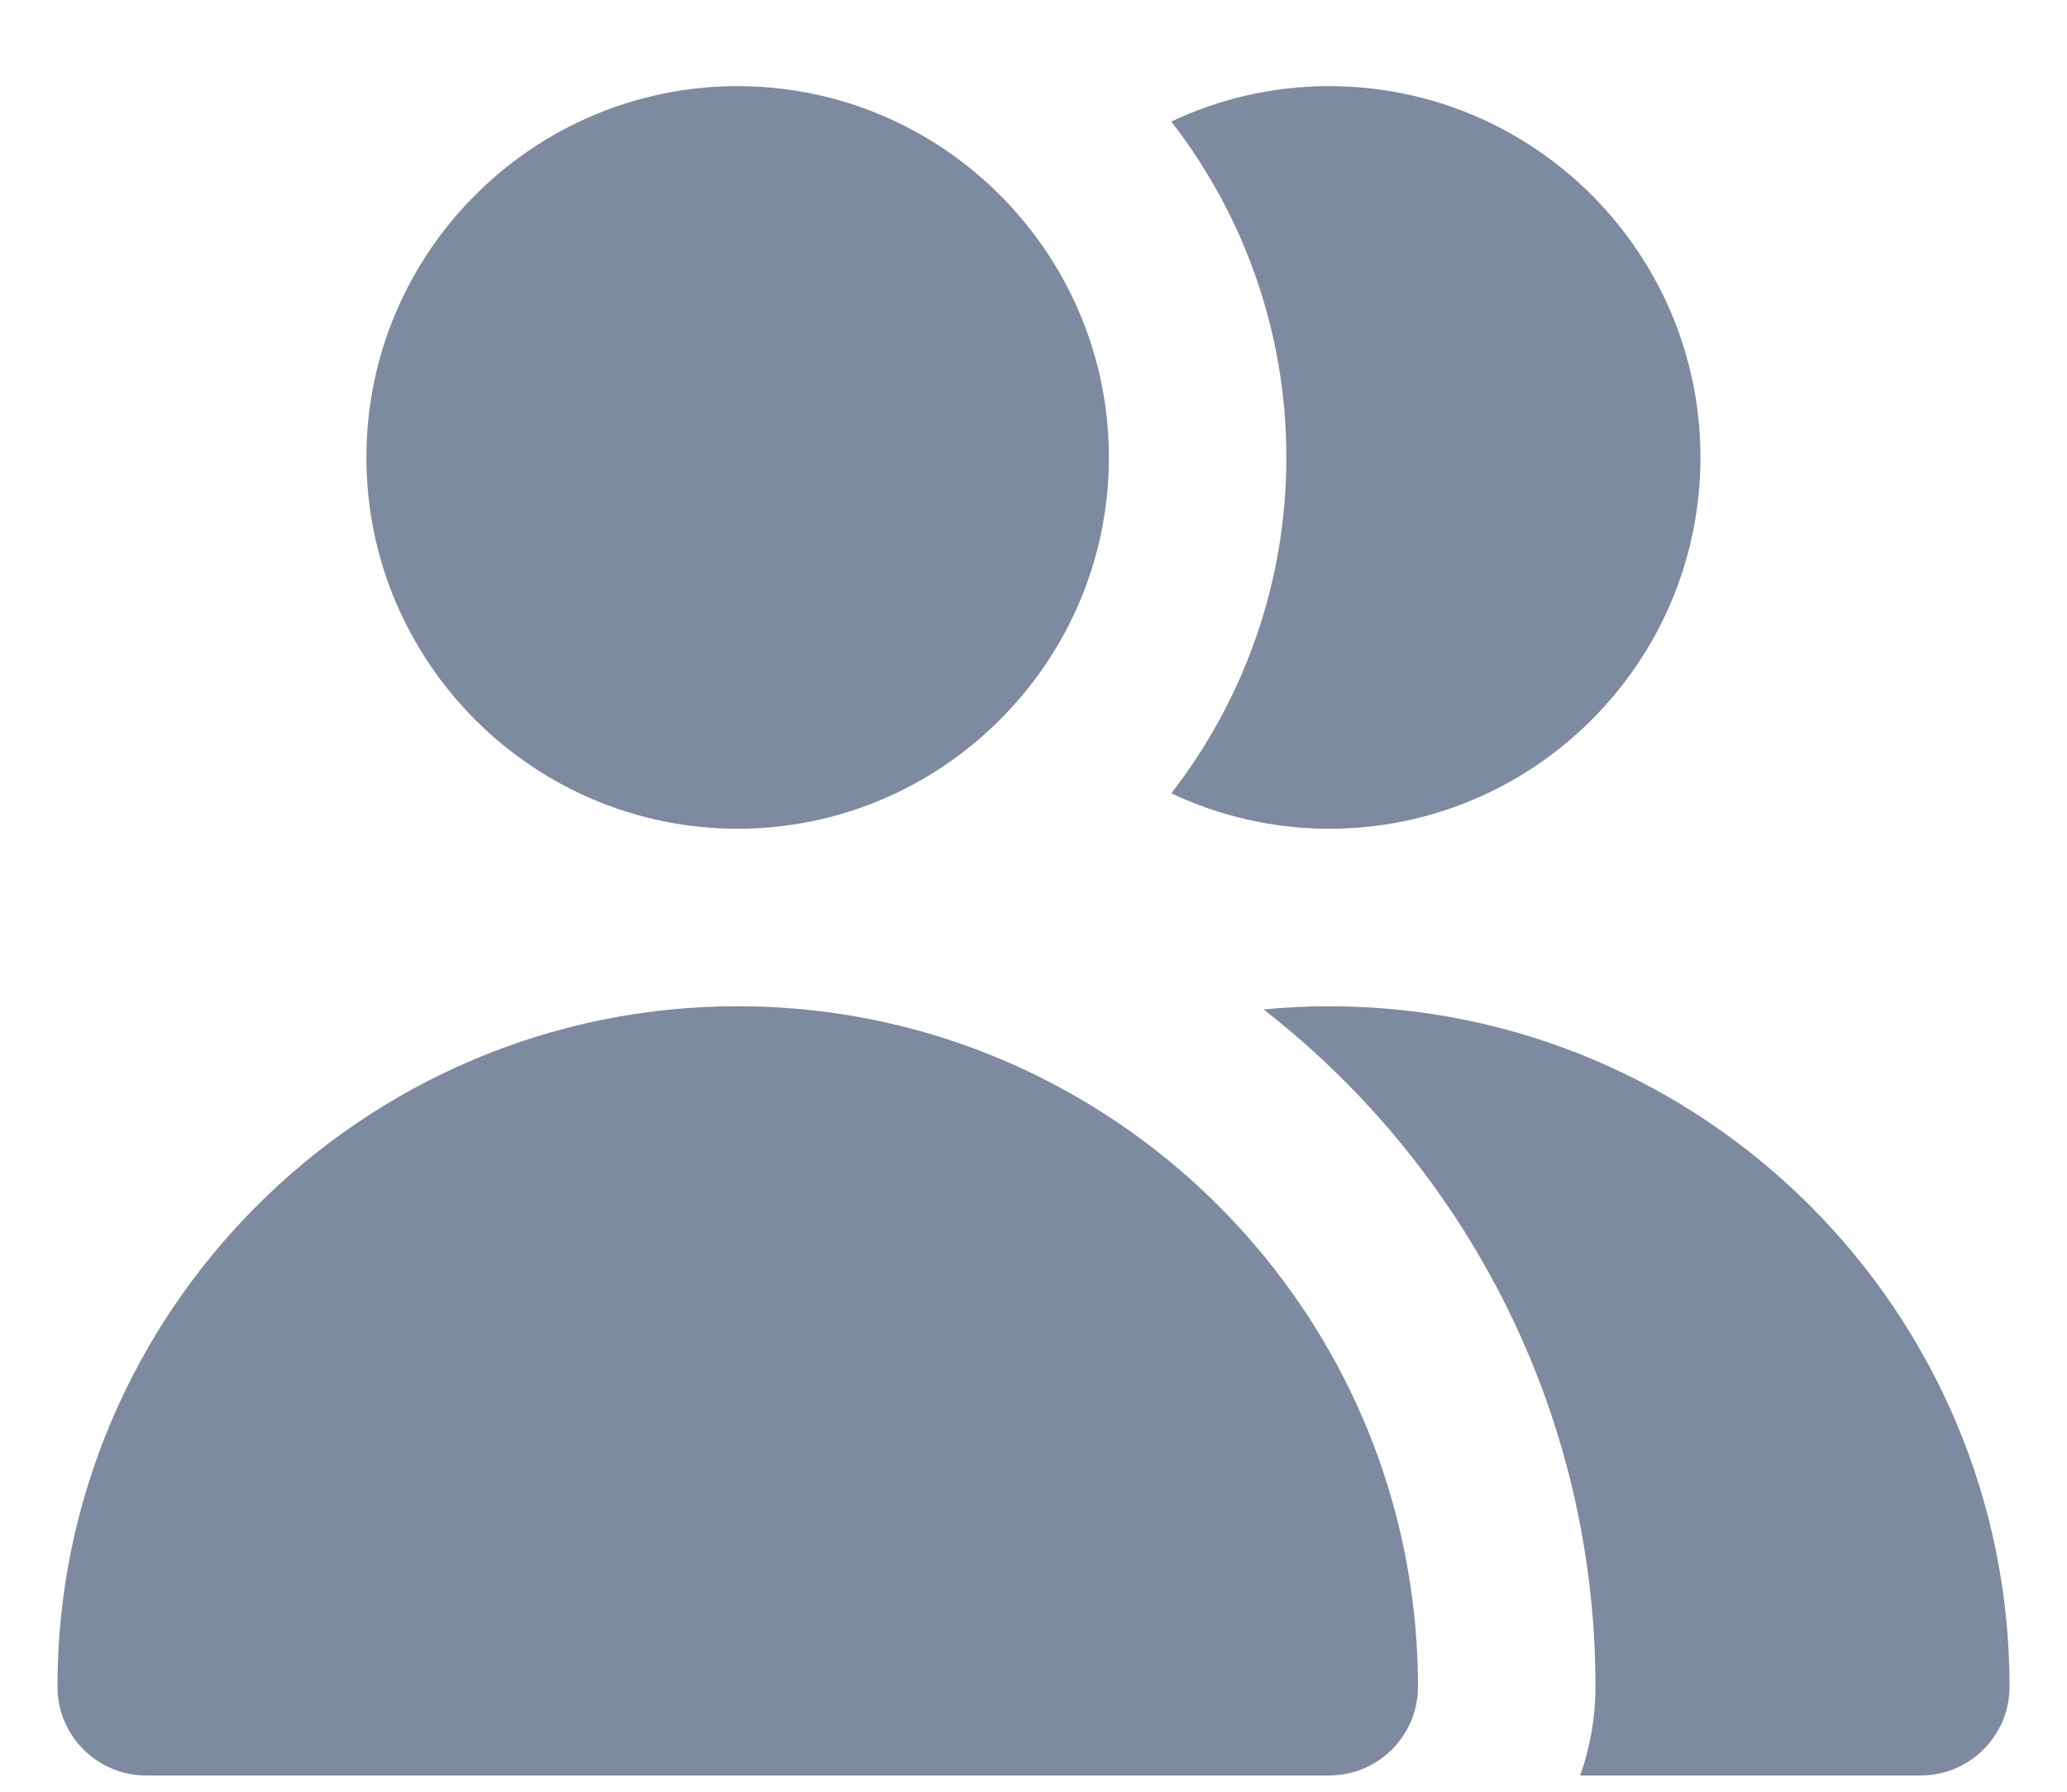
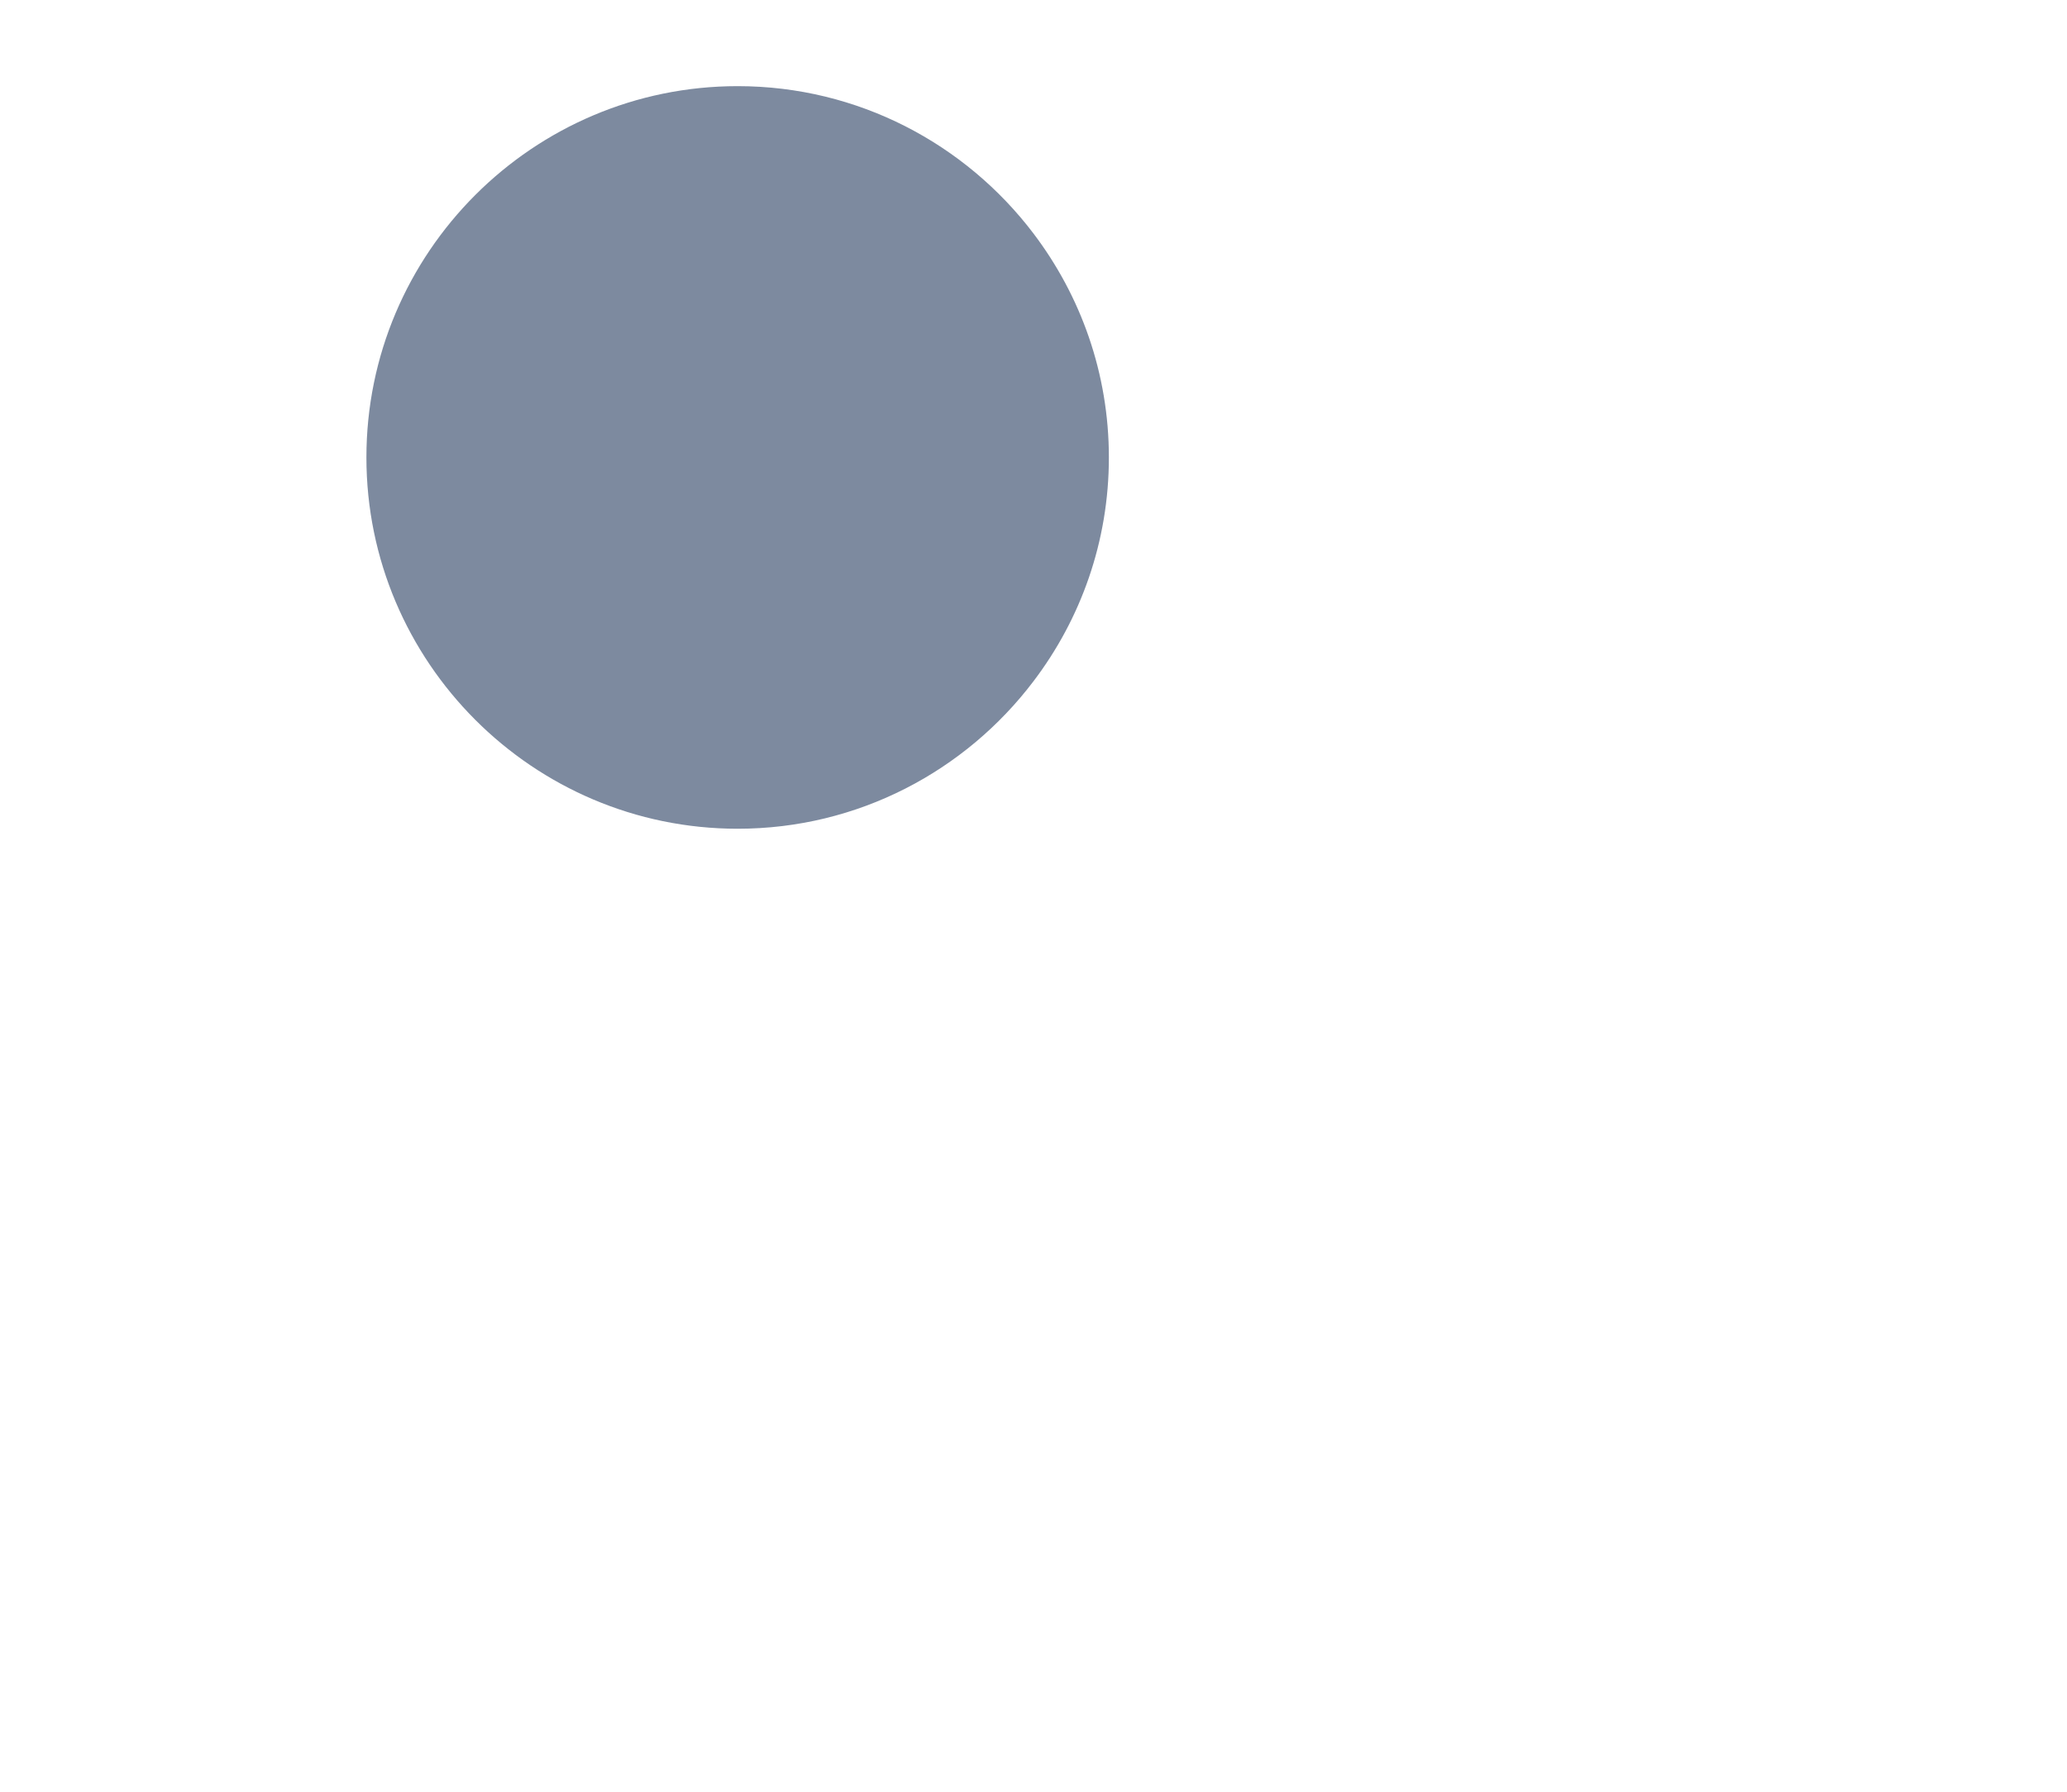
<svg xmlns="http://www.w3.org/2000/svg" width="15" height="13" viewBox="0 0 15 13" fill="none">
-   <path d="M8.5 5.756C8.848 5.92 9.237 6.013 9.646 6.013C11.132 6.013 12.34 4.804 12.34 3.319C12.34 1.833 11.132 0.625 9.646 0.625C9.237 0.625 8.848 0.717 8.5 0.882C8.763 1.221 8.973 1.604 9.116 2.017C9.258 2.425 9.335 2.863 9.335 3.319C9.335 3.775 9.258 4.213 9.116 4.621C8.973 5.034 8.763 5.417 8.5 5.756Z" fill="#7D8A9F" />
-   <path d="M9.17 7.324C9.664 7.709 10.099 8.166 10.458 8.68C11.048 9.523 11.434 10.518 11.545 11.594C11.567 11.805 11.578 12.02 11.578 12.238C11.578 12.463 11.539 12.68 11.467 12.882H13.939C14.295 12.882 14.583 12.593 14.583 12.238C14.583 9.515 12.369 7.301 9.646 7.301C9.487 7.301 9.328 7.309 9.17 7.324Z" fill="#7D8A9F" />
  <path d="M5.353 6.013C6.228 6.013 7.007 5.593 7.499 4.944C7.843 4.492 8.047 3.929 8.047 3.319C8.047 2.709 7.843 2.146 7.499 1.693C7.007 1.045 6.228 0.625 5.353 0.625C3.868 0.625 2.659 1.833 2.659 3.319C2.659 4.804 3.868 6.013 5.353 6.013Z" fill="#7D8A9F" />
-   <path d="M1.06 12.882H9.646C10.002 12.882 10.29 12.593 10.29 12.238C10.29 12.019 10.276 11.805 10.248 11.594C10.1 10.461 9.567 9.449 8.785 8.692C8.409 8.328 7.975 8.023 7.499 7.792C6.85 7.477 6.122 7.301 5.353 7.301C2.631 7.301 0.417 9.515 0.417 12.238C0.417 12.593 0.705 12.882 1.06 12.882Z" fill="#7D8A9F" />
</svg>